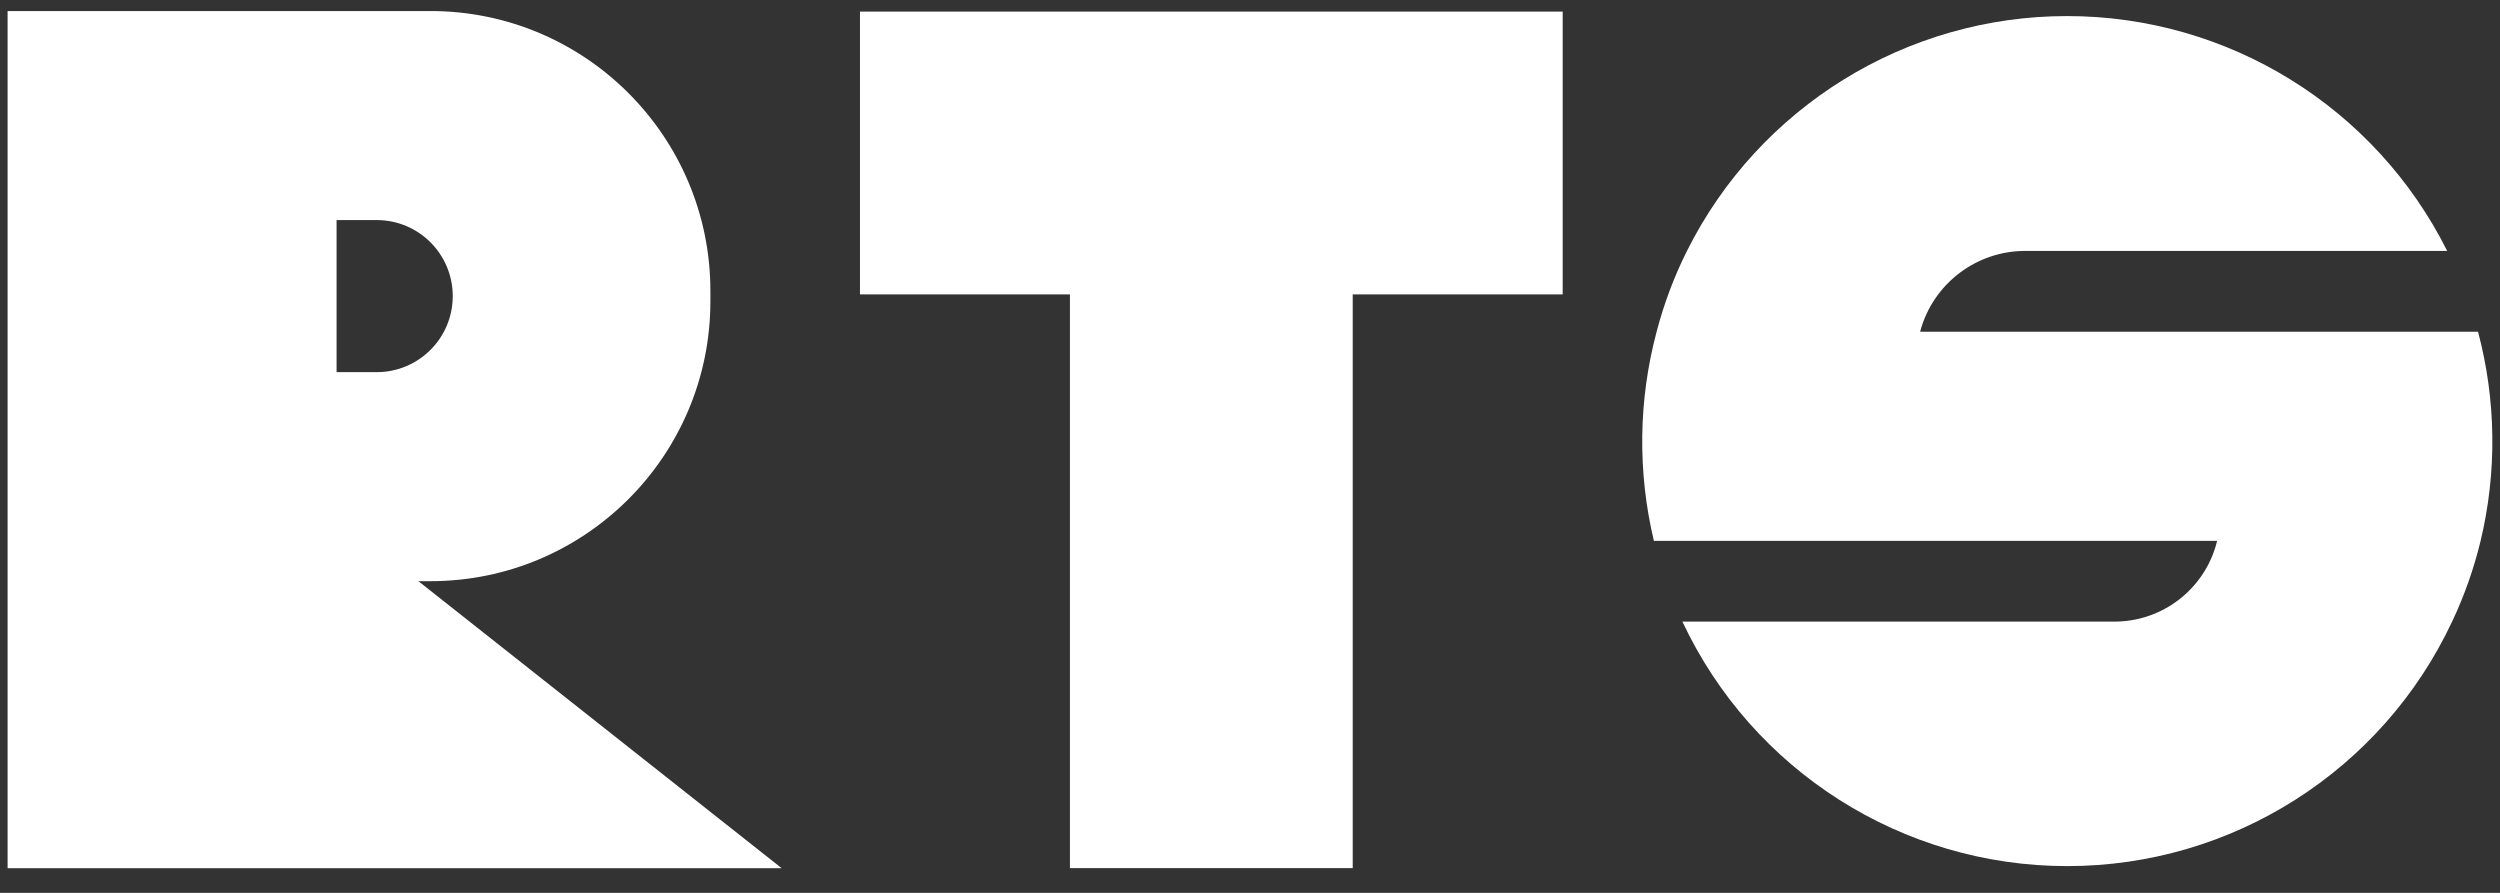
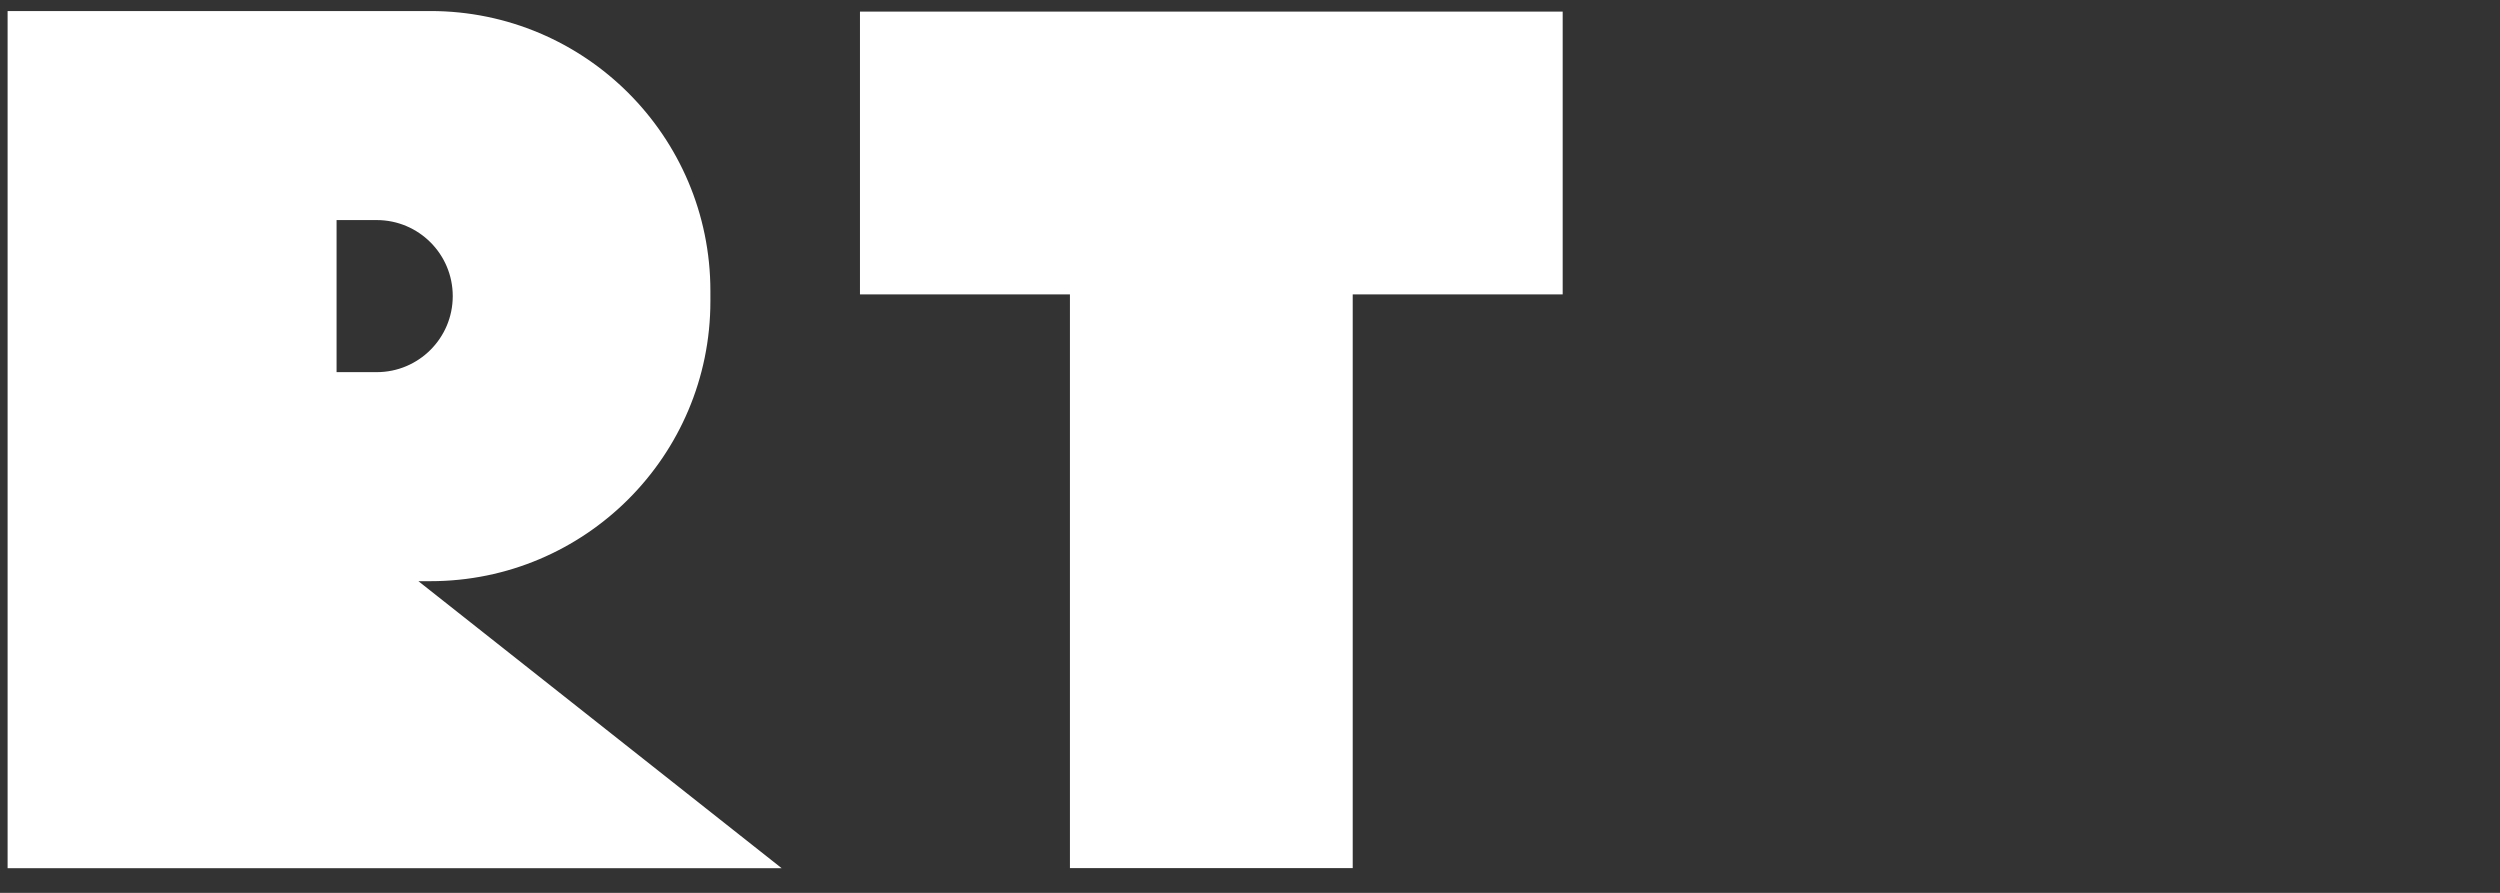
<svg xmlns="http://www.w3.org/2000/svg" width="70px" height="25px" viewBox="0 0 70 25" version="1.1">
  <rect x="0" y="0" width="70" height="25" fill="#333333" stroke="none" />
  <title>RTS白底备份</title>
  <g id="XYT" stroke="none" stroke-width="1" fill="none" fill-rule="evenodd">
    <g id="LOGO" transform="translate(-1169, -1966)" fill="#FFFFFF" fill-rule="nonzero">
      <g id="编组-8备份" transform="translate(360, 1562)">
        <g id="编组-7备份-7" transform="translate(619, 366.309)">
          <g id="RTS白底备份" transform="translate(190.213, 38)">
-             <path d="M69.172,8.98 L53.556,8.98 L53.556,8.956 C53.921,7.626 55.134,6.708 56.513,6.717 L68.308,6.717 C66.292,2.687 62.172,0.141 57.665,0.141 C53.159,0.141 49.039,2.687 47.022,6.717 C46.661,7.44 46.376,8.198 46.172,8.98 C45.662,10.895 45.636,12.907 46.096,14.835 L61.861,14.835 L61.861,14.857 C61.529,16.182 60.333,17.107 58.967,17.096 L46.894,17.096 C48.855,21.274 53.055,23.942 57.67,23.942 C62.286,23.942 66.485,21.274 68.446,17.096 C68.789,16.371 69.056,15.614 69.244,14.835 C69.706,12.907 69.681,10.895 69.172,8.98 L69.172,8.98 Z" id="路径" />
            <polygon id="路径" points="43.542 0.016 23.866 0.016 23.866 7.934 29.745 7.934 29.745 23.998 37.663 23.998 37.663 7.934 43.542 7.934" />
            <path d="M11.502,15.964 L11.839,15.964 C16.168,15.964 19.678,12.455 19.678,8.126 L19.678,7.838 C19.678,3.509 16.168,0 11.839,0 L0,0 L0,15.765 L0,15.765 L0,24 L21.673,24 L11.502,15.964 Z M9.211,5.853 L10.335,5.853 C11.511,5.853 12.464,6.806 12.464,7.982 C12.464,9.158 11.511,10.111 10.335,10.111 L9.211,10.111 L9.211,5.853 Z" id="形状" />
          </g>
        </g>
      </g>
    </g>
  </g>
</svg>